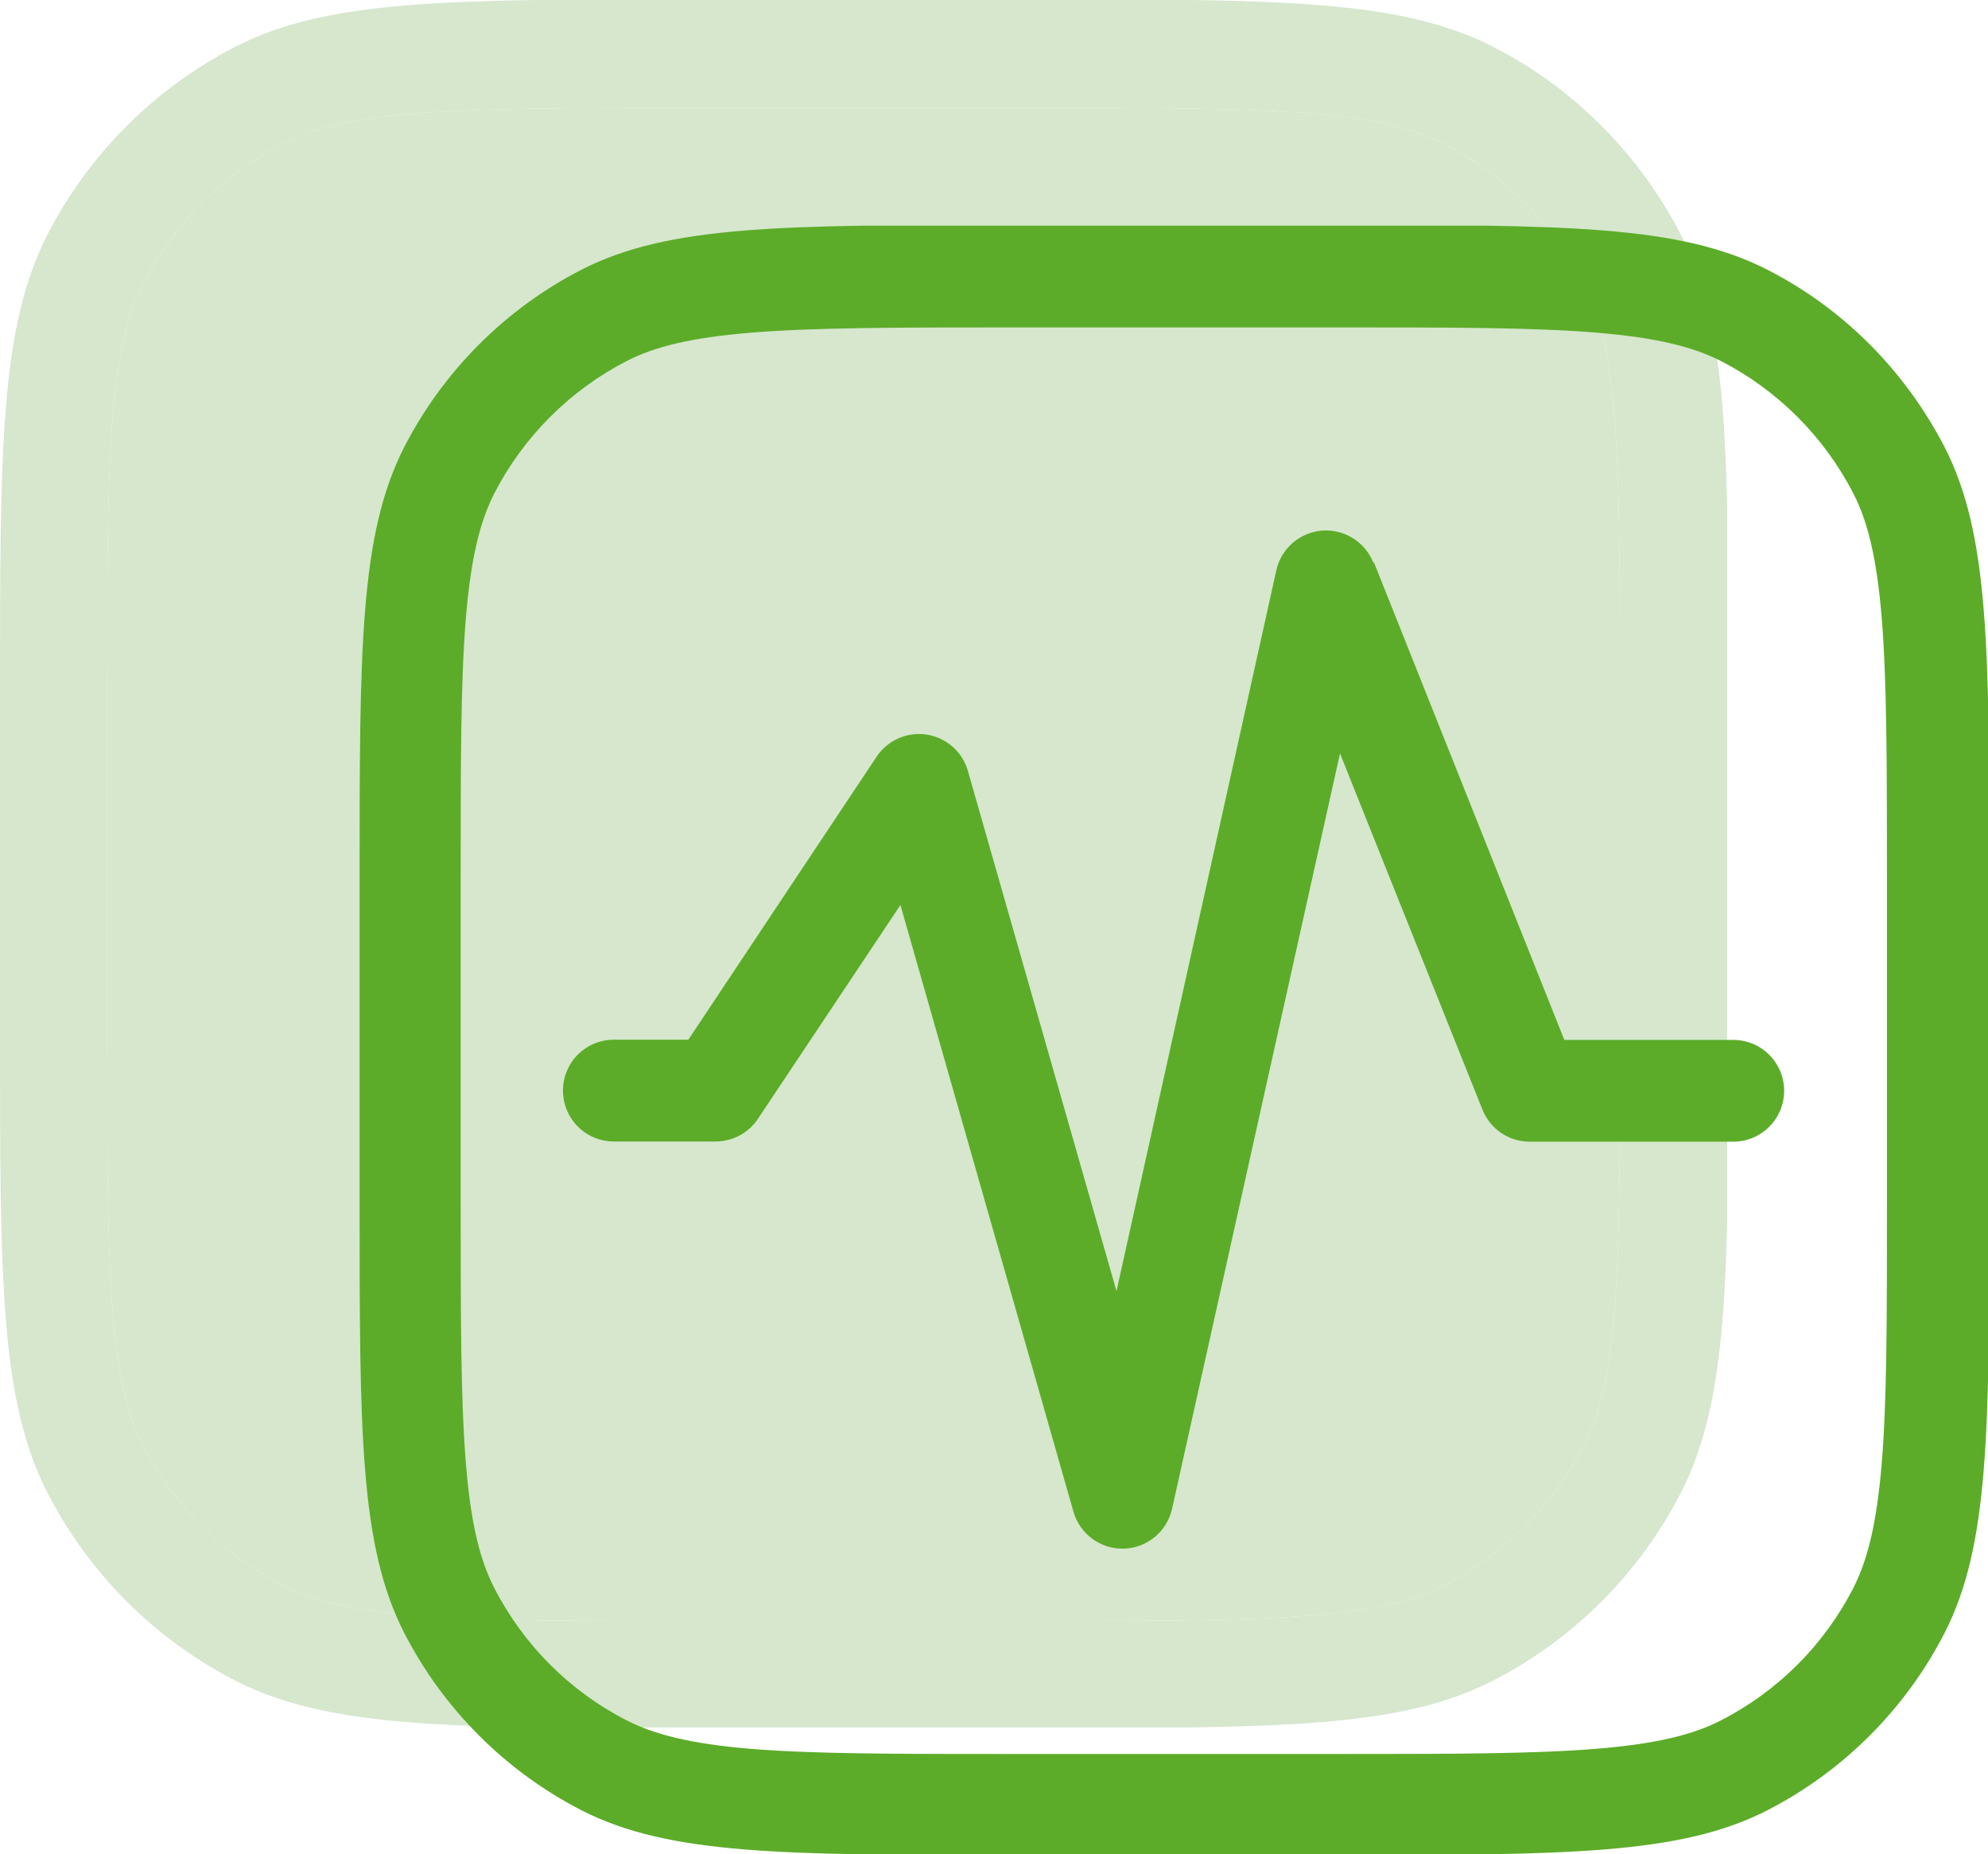
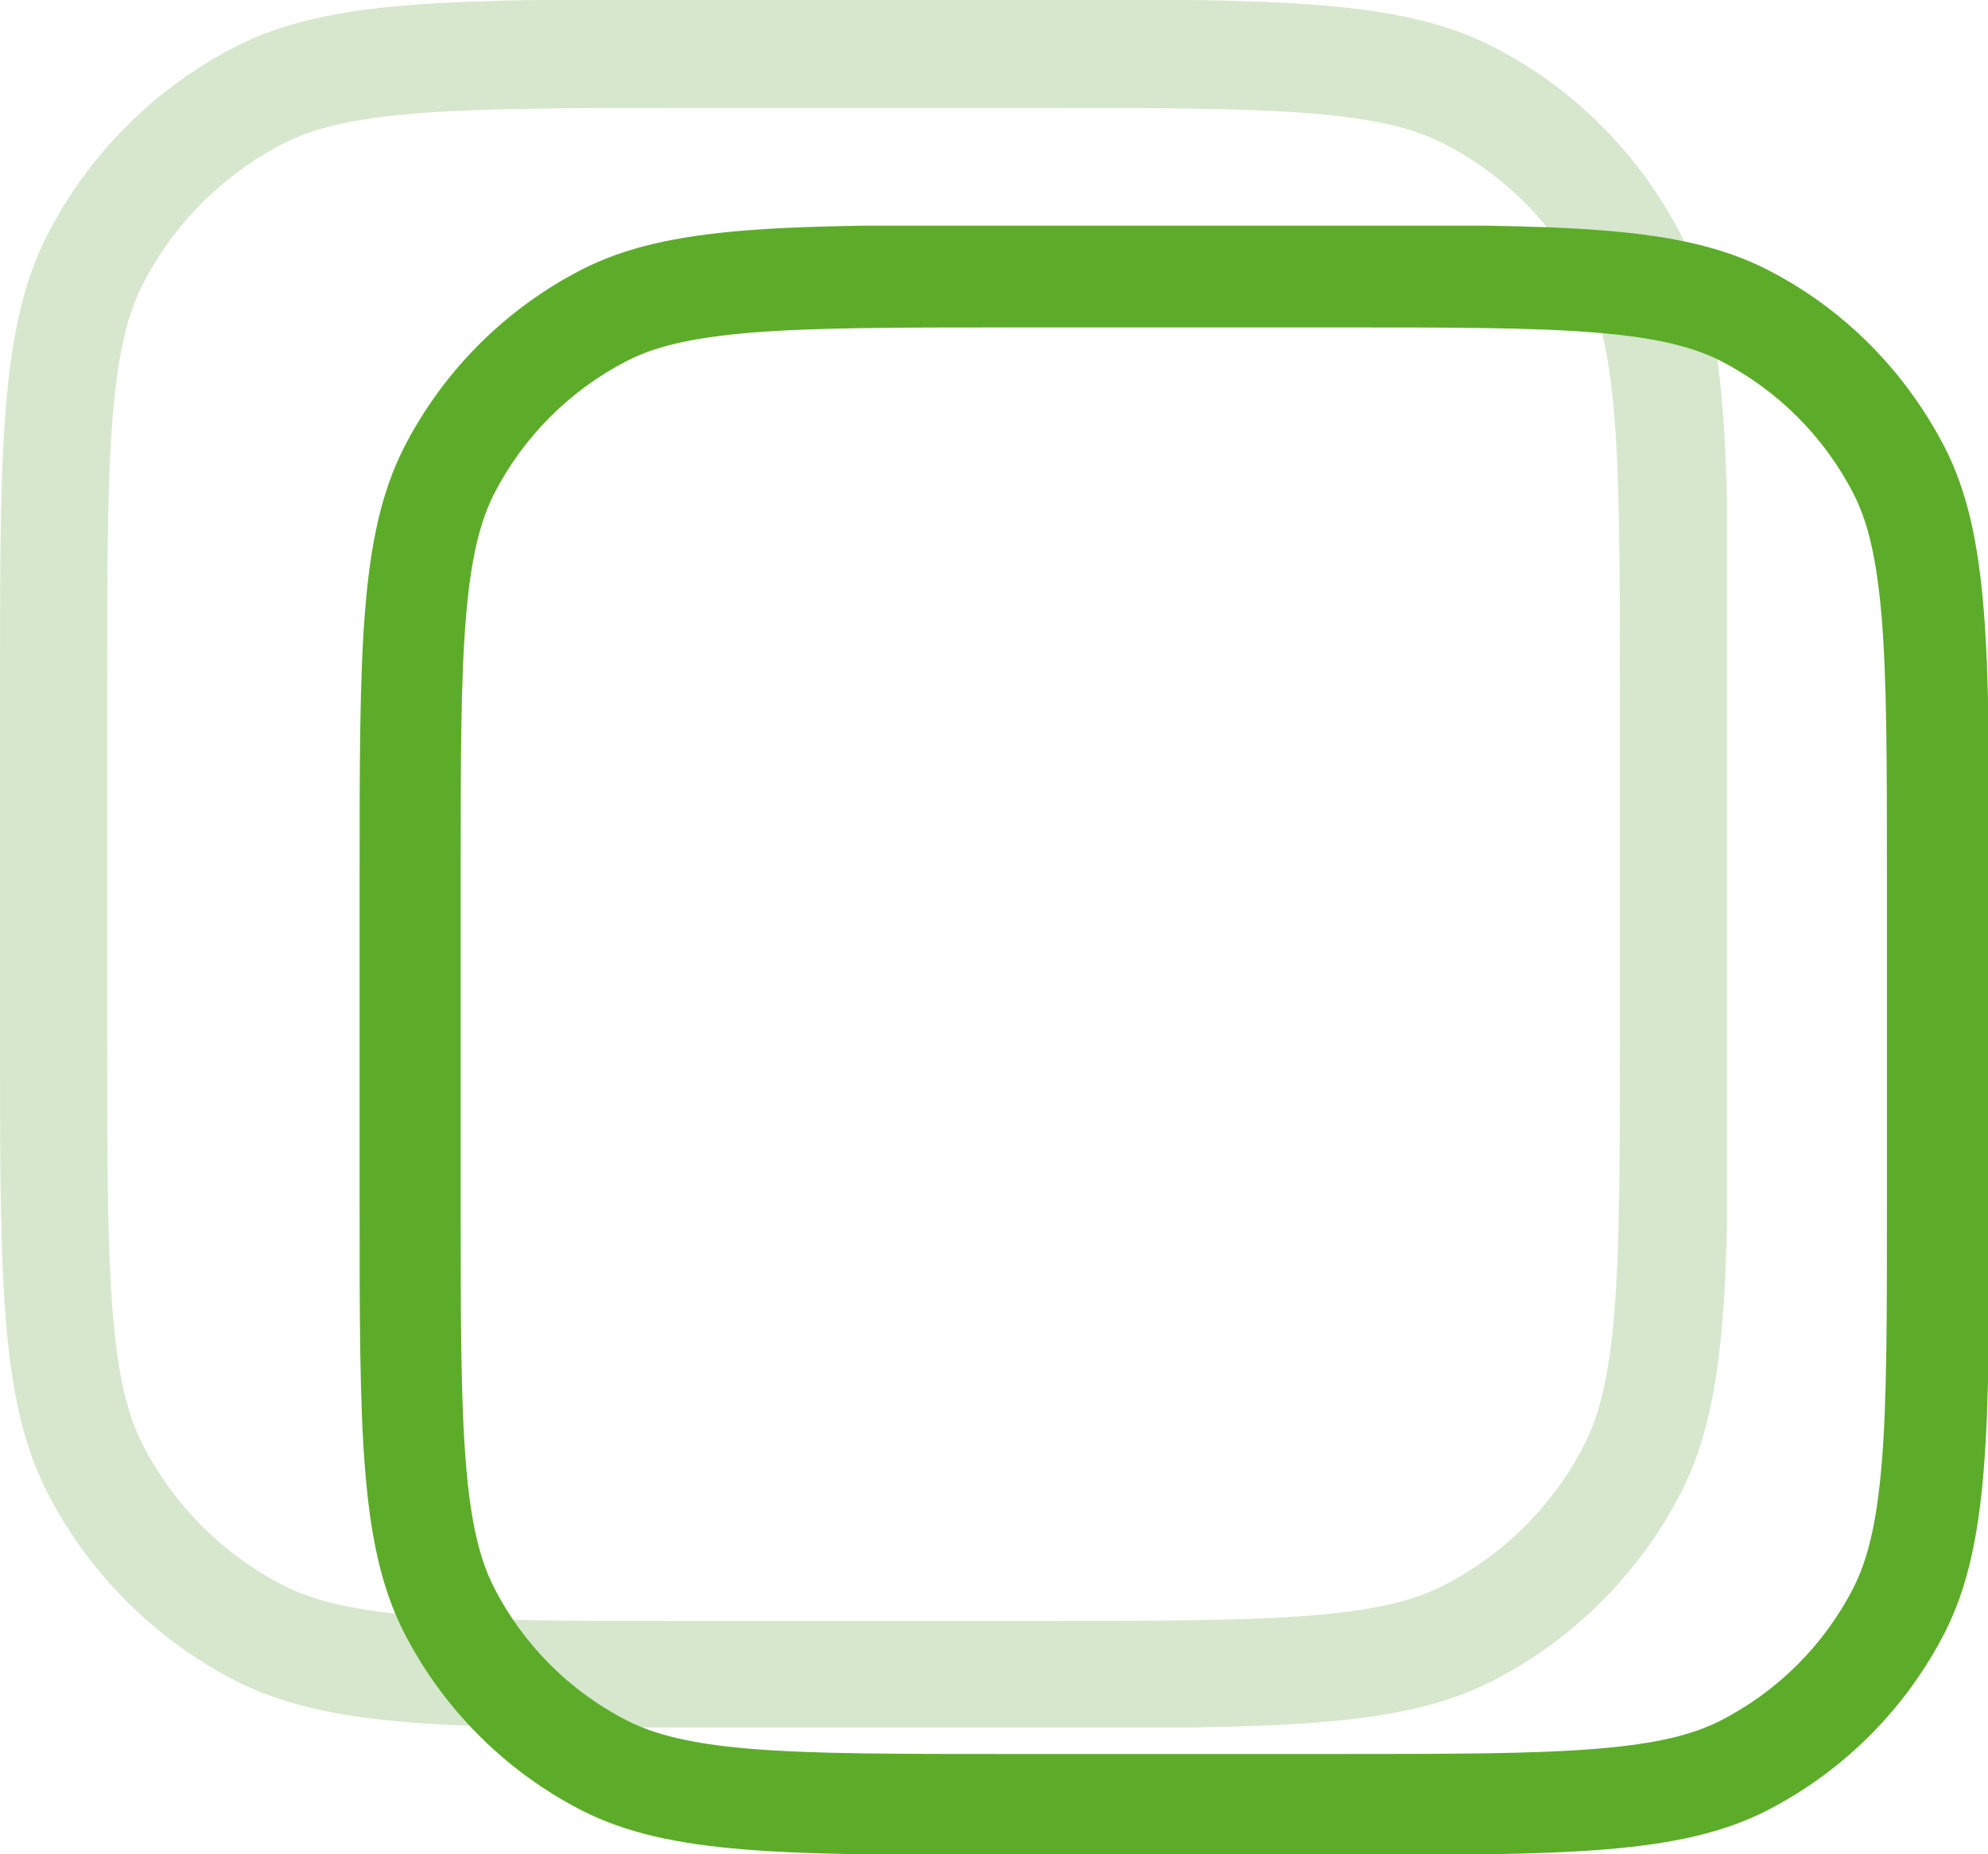
<svg xmlns="http://www.w3.org/2000/svg" width="89" height="83" viewBox="0 0 89 83" fill="none">
  <g clip-path="url(#clip0_1389_219)">
    <path fill-rule="evenodd" clip-rule="evenodd" d="M0 30.927C0 20.102 0 14.69 2.107 10.534C3.969 6.898 6.927 3.94 10.564 2.078C14.7 -0.029 20.132 -0.029 30.956 -0.029H46.42C57.244 -0.029 62.657 -0.029 66.812 2.078C70.451 3.928 73.384 6.886 75.269 10.534C77.376 14.671 77.376 20.102 77.376 30.927V46.39C77.376 57.215 77.376 62.627 75.269 66.783C73.407 70.419 70.448 73.377 66.812 75.24C62.676 77.347 57.244 77.347 46.42 77.347H30.956C20.132 77.347 14.719 77.347 10.564 75.24C6.927 73.377 3.969 70.419 2.107 66.783C0 62.647 0 57.215 0 46.39V30.927ZM30.927 4.832H46.391C51.9 4.832 55.717 4.832 58.713 5.079C61.637 5.32 63.319 5.765 64.609 6.412C67.33 7.807 69.544 10.021 70.939 12.743C71.587 14.014 72.031 15.695 72.273 18.638C72.514 21.62 72.519 25.452 72.519 30.961V46.424C72.519 51.933 72.519 55.751 72.273 58.747C72.031 61.67 71.587 63.352 70.939 64.642C69.55 67.367 67.334 69.583 64.609 70.973C63.338 71.62 61.656 72.065 58.713 72.306C55.732 72.548 51.9 72.553 46.391 72.553H30.927C25.418 72.553 21.601 72.553 18.605 72.311C15.681 72.07 13.999 71.62 12.709 70.973C9.984 69.583 7.768 67.367 6.379 64.642C5.731 63.371 5.287 61.694 5.045 58.747C4.803 55.765 4.799 51.933 4.799 46.424V30.961C4.799 25.452 4.799 21.634 5.045 18.638C5.287 15.715 5.731 14.033 6.379 12.743C7.774 10.021 9.988 7.807 12.709 6.412C13.98 5.765 15.662 5.32 18.605 5.079C21.586 4.837 25.418 4.832 30.927 4.832Z" fill="#D6E7CD" />
-     <path d="M30.927 4.832H46.391C51.9 4.832 55.717 4.832 58.713 5.079C61.637 5.32 63.319 5.765 64.609 6.412C67.33 7.807 69.544 10.021 70.939 12.743C71.587 14.014 72.031 15.695 72.273 18.638C72.514 21.62 72.519 25.452 72.519 30.961V46.424C72.519 51.933 72.519 55.751 72.273 58.747C72.031 61.67 71.587 63.352 70.939 64.642C69.55 67.367 67.334 69.583 64.609 70.973C63.338 71.62 61.656 72.065 58.713 72.306C55.732 72.548 51.9 72.553 46.391 72.553H30.927C25.418 72.553 21.601 72.553 18.605 72.311C15.681 72.07 13.999 71.62 12.709 70.973C9.984 69.583 7.768 67.367 6.379 64.642C5.731 63.371 5.287 61.694 5.045 58.747C4.803 55.765 4.799 51.933 4.799 46.424V30.961C4.799 25.452 4.799 21.634 5.045 18.638C5.287 15.715 5.731 14.033 6.379 12.743C7.774 10.021 9.988 7.807 12.709 6.412C13.98 5.765 15.662 5.32 18.605 5.079C21.586 4.837 25.418 4.832 30.927 4.832Z" fill="#D6E7CD" />
  </g>
  <g clip-path="url(#clip1_1389_219)">
-     <path d="M61.48 25.18C61.3 24.727 60.979 24.344 60.565 24.086C60.151 23.829 59.665 23.711 59.179 23.751C58.693 23.79 58.233 23.984 57.865 24.305C57.498 24.625 57.243 25.055 57.138 25.531L49.984 57.79L43.332 34.507C43.213 34.089 42.976 33.713 42.65 33.425C42.324 33.137 41.923 32.948 41.493 32.881C41.063 32.814 40.623 32.871 40.224 33.047C39.826 33.222 39.486 33.507 39.245 33.869L30.816 46.536H27.481C26.877 46.536 26.297 46.776 25.87 47.203C25.443 47.63 25.203 48.21 25.203 48.814C25.203 49.418 25.443 49.998 25.87 50.425C26.297 50.852 26.877 51.092 27.481 51.092H32.037C32.412 51.092 32.782 50.999 33.112 50.822C33.443 50.645 33.725 50.388 33.933 50.076L40.311 40.508L48.057 67.663C48.196 68.151 48.494 68.578 48.903 68.877C49.312 69.177 49.809 69.331 50.316 69.316C50.823 69.301 51.31 69.117 51.7 68.794C52.091 68.47 52.362 68.026 52.472 67.531L59.99 33.724L66.369 49.671C66.538 50.093 66.83 50.455 67.207 50.71C67.584 50.965 68.028 51.101 68.483 51.101H77.596C78.2 51.101 78.779 50.861 79.206 50.434C79.634 50.007 79.874 49.427 79.874 48.823C79.874 48.219 79.634 47.639 79.206 47.212C78.779 46.785 78.2 46.545 77.596 46.545H70.032L61.512 25.176L61.48 25.18Z" fill="#5CAC29" />
    <path fill-rule="evenodd" clip-rule="evenodd" d="M16.099 39.259C16.099 29.053 16.099 23.95 18.086 20.032C19.842 16.604 22.631 13.814 26.059 12.058C29.96 10.072 35.081 10.072 45.287 10.072H59.867C70.073 10.072 75.176 10.072 79.095 12.058C82.525 13.803 85.291 16.592 87.068 20.032C89.055 23.932 89.055 29.053 89.055 39.259V53.84C89.055 64.046 89.055 69.149 87.068 73.067C85.312 76.495 82.523 79.285 79.095 81.041C75.195 83.027 70.073 83.027 59.867 83.027H45.287C35.081 83.027 29.978 83.027 26.059 81.041C22.631 79.285 19.842 76.495 18.086 73.067C16.099 69.167 16.099 64.046 16.099 53.84V39.259ZM45.26 14.655H59.84C65.034 14.655 68.633 14.655 71.458 14.888C74.215 15.116 75.8 15.535 77.017 16.145C79.583 17.46 81.671 19.548 82.986 22.114C83.596 23.312 84.015 24.898 84.243 27.673C84.471 30.484 84.476 34.097 84.476 39.291V53.871C84.476 59.066 84.476 62.665 84.243 65.49C84.015 68.246 83.596 69.832 82.986 71.049C81.676 73.618 79.586 75.707 77.017 77.017C75.819 77.628 74.233 78.047 71.458 78.275C68.647 78.503 65.034 78.507 59.84 78.507H45.26C40.066 78.507 36.466 78.507 33.641 78.279C30.884 78.052 29.299 77.628 28.082 77.017C25.513 75.707 23.424 73.618 22.114 71.049C21.503 69.85 21.084 68.269 20.856 65.49C20.628 62.679 20.624 59.066 20.624 53.871V39.291C20.624 34.097 20.624 30.498 20.856 27.673C21.084 24.916 21.503 23.331 22.114 22.114C23.429 19.548 25.517 17.46 28.082 16.145C29.281 15.535 30.866 15.116 33.641 14.888C36.452 14.66 40.066 14.655 45.26 14.655Z" fill="#5CAC29" />
  </g>
  <defs>
    <clipPath id="clip0_1389_219">
      <rect width="77.318" height="77.318" fill="white" />
    </clipPath>
    <clipPath id="clip1_1389_219">
      <rect width="72.901" height="72.901" fill="white" transform="translate(16.099 10.1)" />
    </clipPath>
  </defs>
</svg>